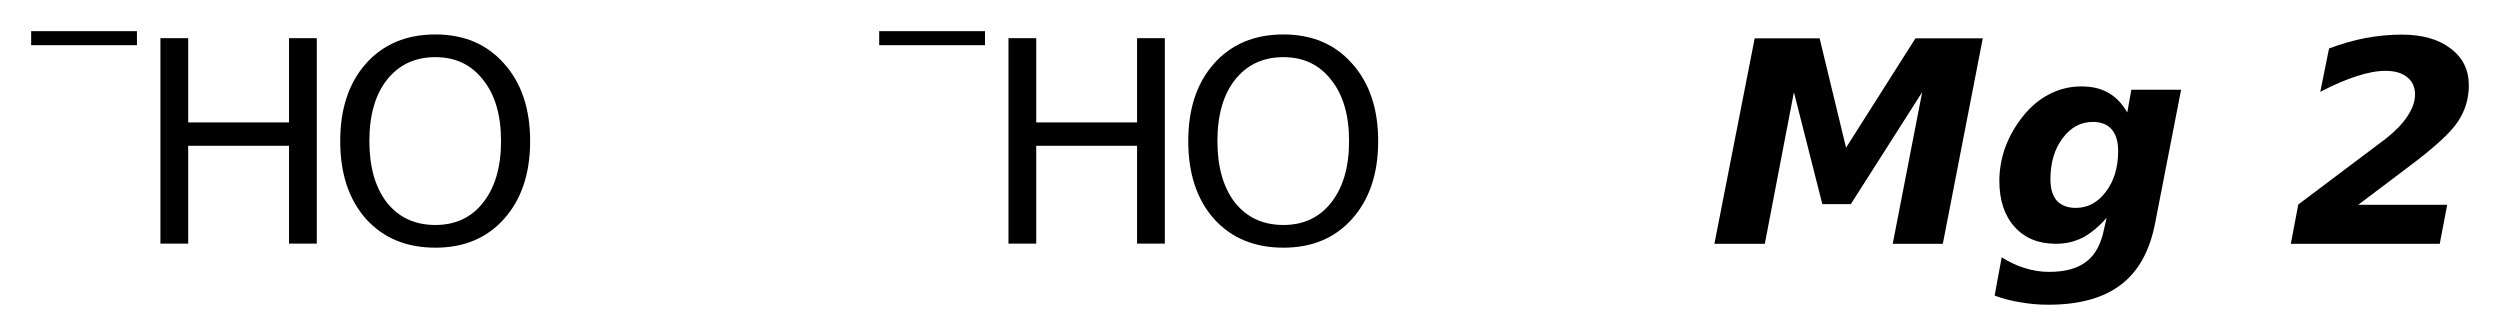
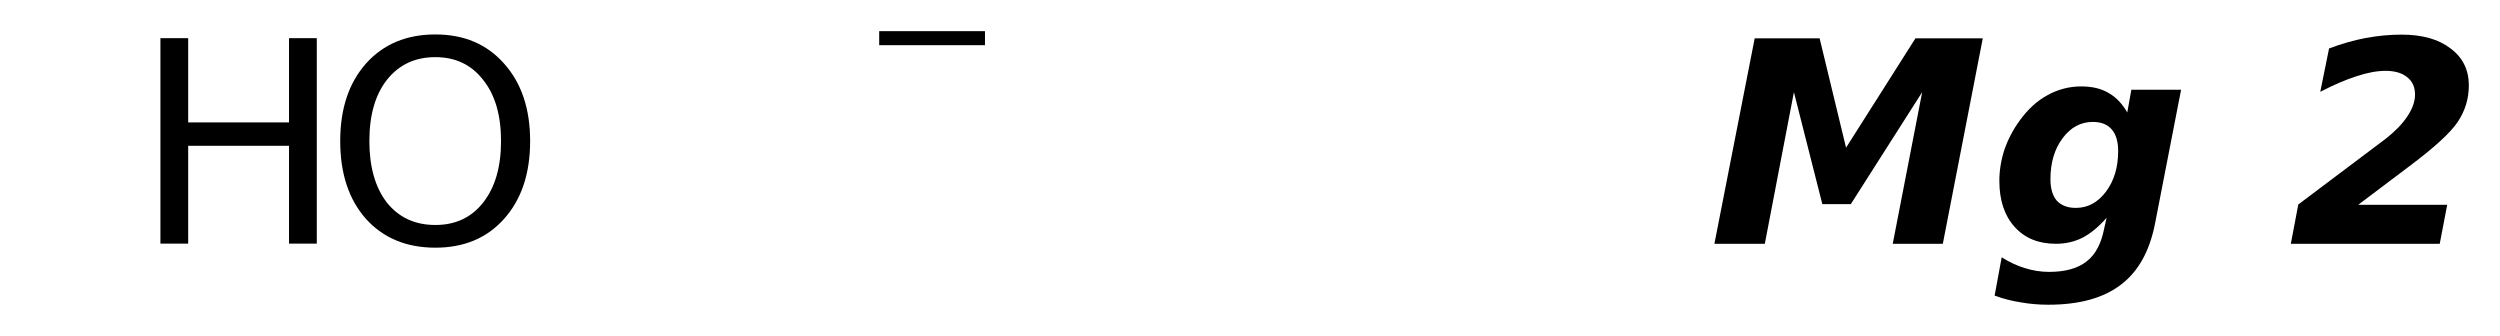
<svg xmlns="http://www.w3.org/2000/svg" version="1.2" width="44.927mm" height="6.036mm" viewBox="0 0 44.927 6.036">
  <desc>Generated by the Chemistry Development Kit (http://github.com/cdk)</desc>
  <g stroke-linecap="round" stroke-linejoin="round" fill="#000000">
    <rect x=".0" y=".0" width="45.0" height="7.0" fill="#FFFFFF" stroke="none" />
    <g id="mol1" class="mol">
      <g id="mol1atm1" class="atom">
        <path d="M7.824 1.027q-.548 -.0 -.87 .407q-.316 .401 -.316 1.101q-.0 .699 .316 1.107q.322 .401 .87 .401q.541 .0 .857 -.401q.323 -.408 .323 -1.107q-.0 -.7 -.323 -1.101q-.316 -.407 -.857 -.407zM7.824 .619q.772 -.0 1.234 .523q.469 .523 .469 1.393q-.0 .876 -.469 1.399q-.462 .517 -1.234 .517q-.779 -.0 -1.247 -.517q-.463 -.523 -.463 -1.399q.0 -.87 .463 -1.393q.468 -.523 1.247 -.523z" stroke="none" />
        <path d="M2.883 .686h.499v1.514h1.812v-1.514h.499v3.692h-.499v-1.758h-1.812v1.758h-.499v-3.692z" stroke="none" />
-         <path d="M.56 .56h1.901v.252h-1.901v-.252z" stroke="none" />
      </g>
      <g id="mol1atm2" class="atom">
-         <path d="M23.064 1.027q-.548 -.0 -.87 .407q-.316 .401 -.316 1.101q-.0 .699 .316 1.107q.322 .401 .87 .401q.541 .0 .857 -.401q.323 -.408 .323 -1.107q-.0 -.7 -.323 -1.101q-.316 -.407 -.857 -.407zM23.064 .619q.772 -.0 1.234 .523q.469 .523 .469 1.393q-.0 .876 -.469 1.399q-.462 .517 -1.234 .517q-.779 -.0 -1.247 -.517q-.463 -.523 -.463 -1.399q.0 -.87 .463 -1.393q.468 -.523 1.247 -.523z" stroke="none" />
-         <path d="M18.123 .686h.499v1.514h1.812v-1.514h.499v3.692h-.499v-1.758h-1.812v1.758h-.499v-3.692z" stroke="none" />
-         <path d="M15.8 .56h1.901v.252h-1.901v-.252z" stroke="none" />
+         <path d="M15.8 .56h1.901v.252h-1.901z" stroke="none" />
      </g>
      <path id="mol1atm3" class="atom" d="M31.533 .689h1.167l.475 1.965l1.247 -1.965h1.21l-.718 3.692h-.9l.529 -2.725l-1.283 2.013h-.511l-.511 -2.013l-.523 2.725h-.906l.724 -3.692zM37.858 3.913q-.213 .243 -.432 .358q-.219 .11 -.48 .11q-.469 -.0 -.742 -.304q-.274 -.304 -.274 -.827q-.0 -.28 .091 -.56q.097 -.28 .274 -.523q.219 -.304 .499 -.456q.285 -.158 .608 -.158q.292 -.0 .486 .115q.201 .11 .341 .353l.073 -.408h.894l-.468 2.403q-.146 .748 -.615 1.101q-.468 .359 -1.301 .359q-.262 -.0 -.499 -.043q-.237 -.036 -.468 -.121l.127 -.688q.213 .134 .42 .195q.213 .067 .432 .067q.438 -.0 .675 -.189q.237 -.182 .316 -.596l.043 -.188zM37.609 2.191q-.323 .0 -.542 .292q-.219 .292 -.219 .736q.0 .256 .116 .389q.122 .128 .34 .128q.323 .0 .542 -.292q.219 -.292 .219 -.73q-.0 -.255 -.116 -.389q-.115 -.134 -.34 -.134zM42.378 3.681h1.6l-.134 .7h-2.676l.134 -.706l1.569 -1.18q.256 -.2 .389 -.401q.14 -.207 .14 -.395q.0 -.201 -.14 -.311q-.139 -.115 -.389 -.115q-.231 -.0 -.523 .097q-.286 .091 -.651 .28l.158 -.779q.335 -.127 .657 -.188q.329 -.061 .645 -.061q.56 .0 .882 .249q.328 .244 .328 .663q.0 .359 -.2 .657q-.195 .292 -.87 .797l-.919 .693z" stroke="none" />
    </g>
  </g>
</svg>